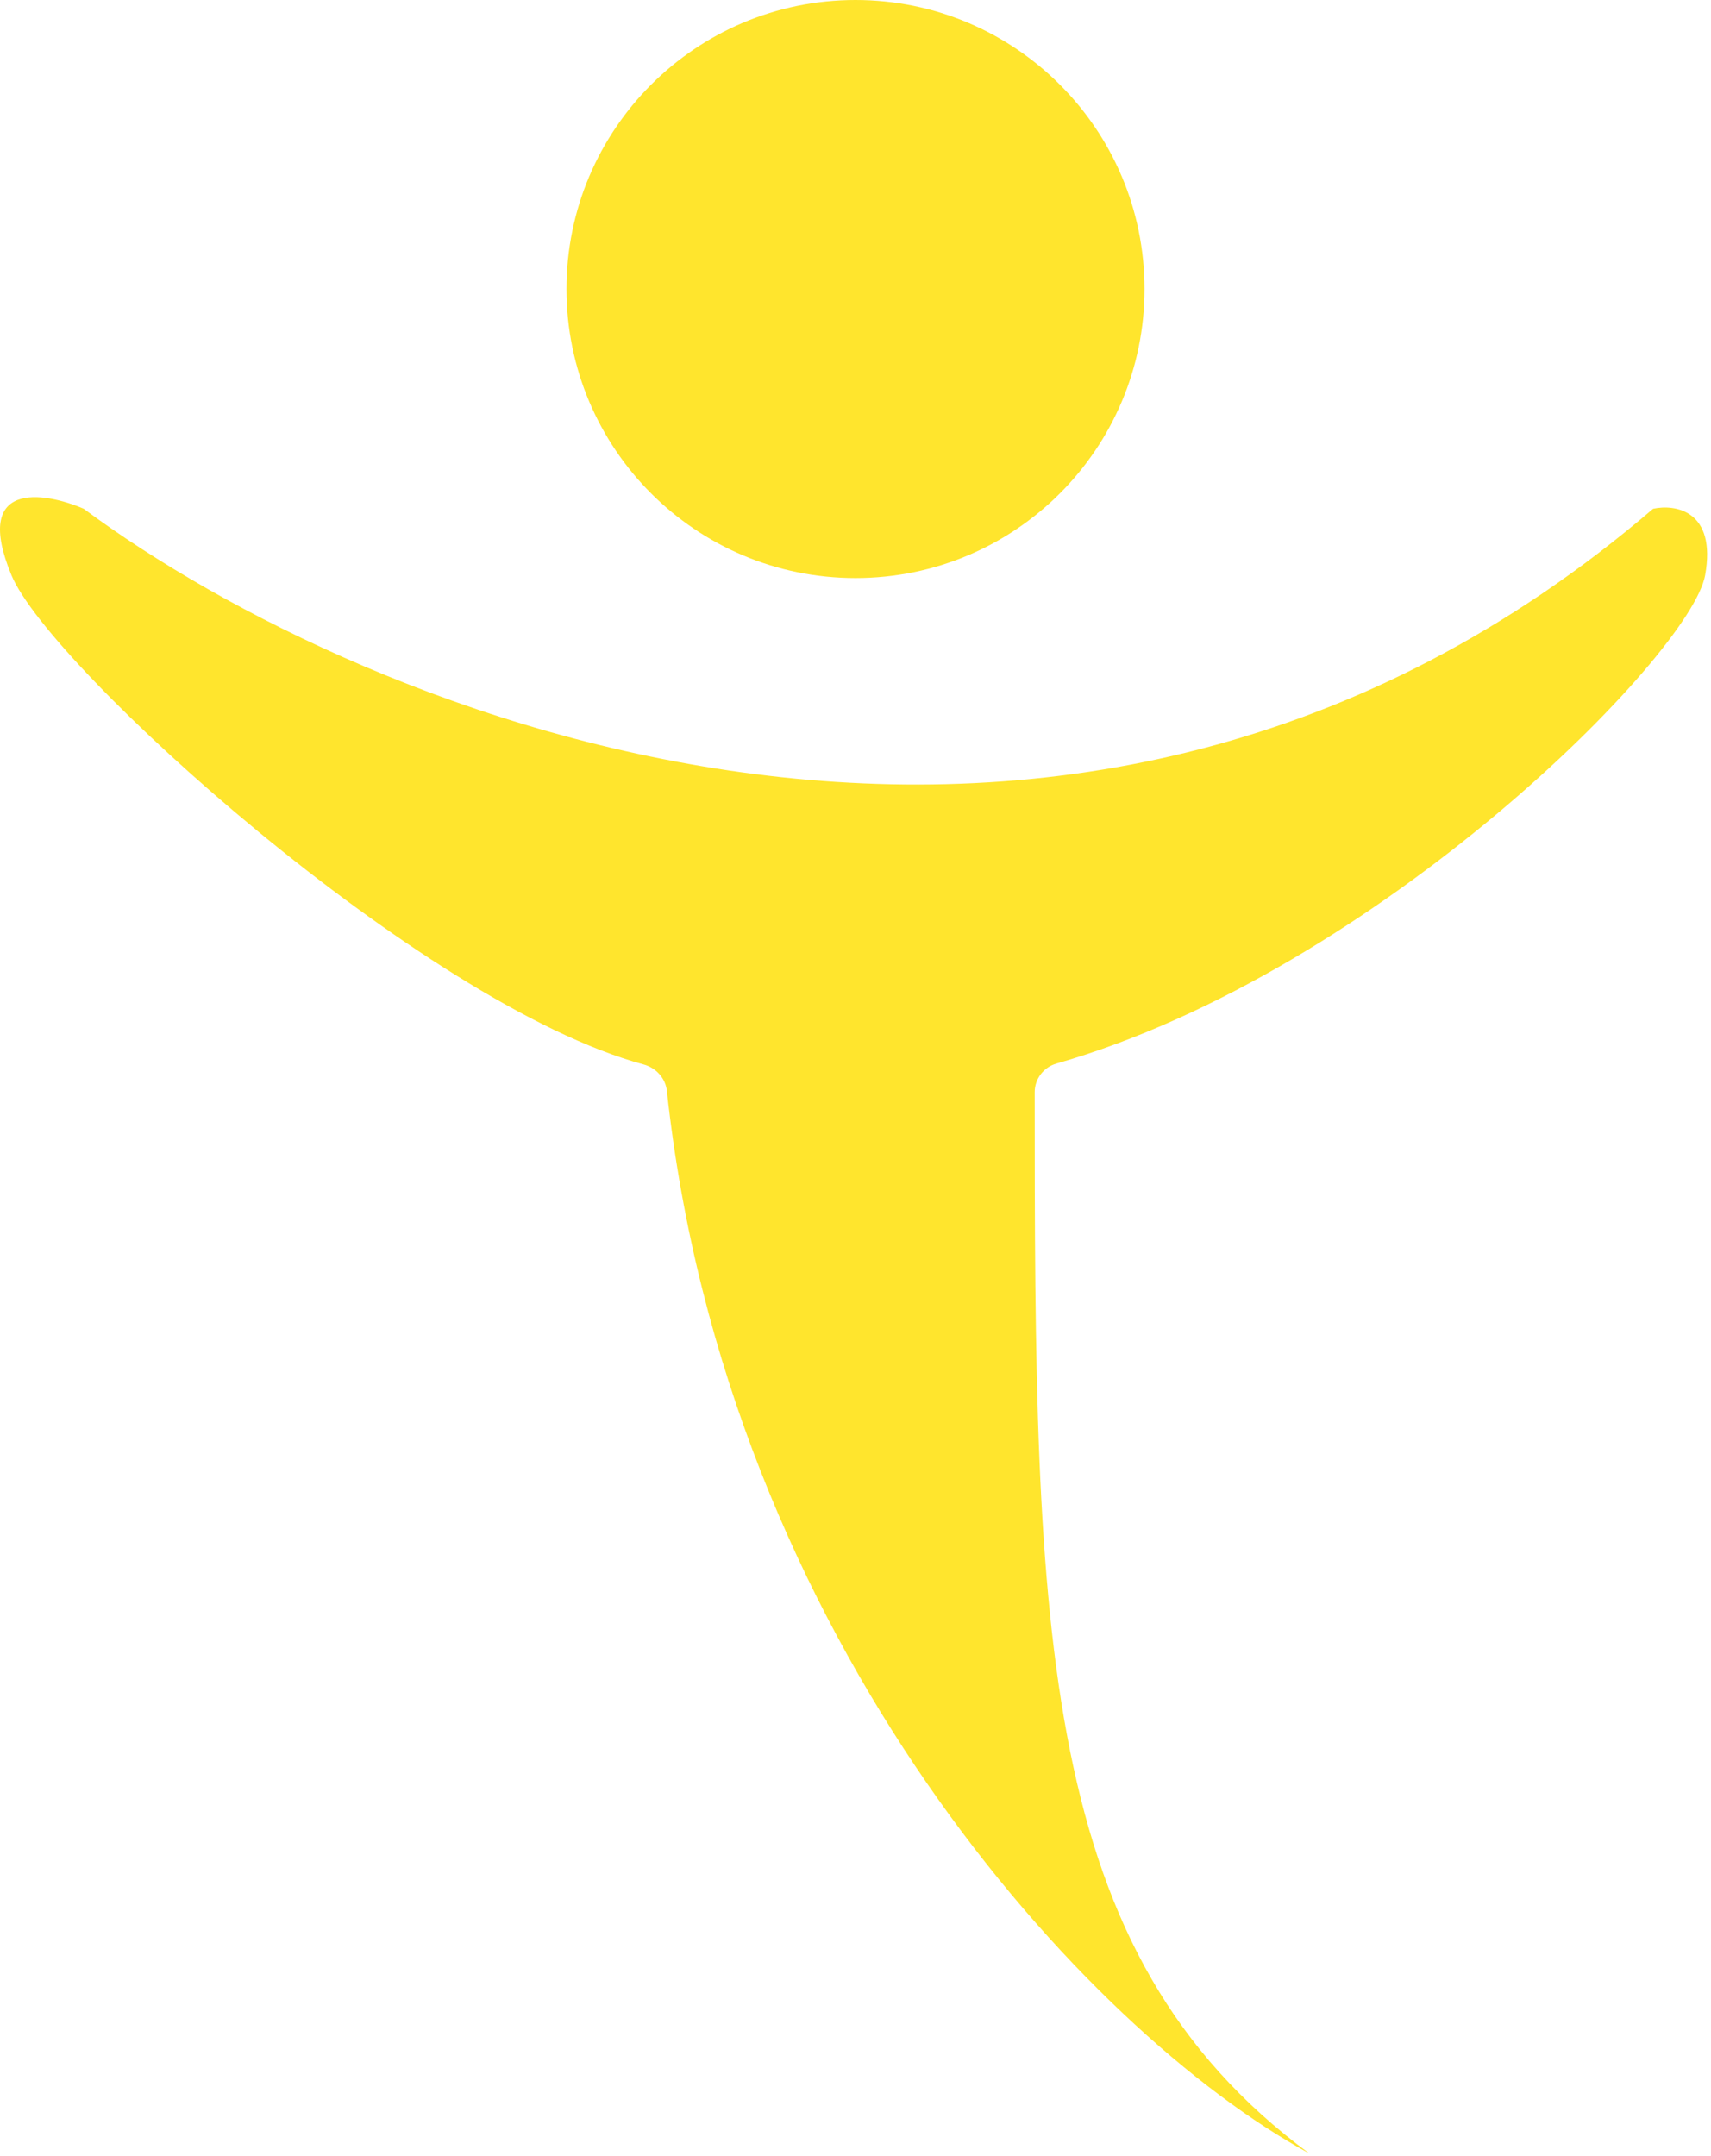
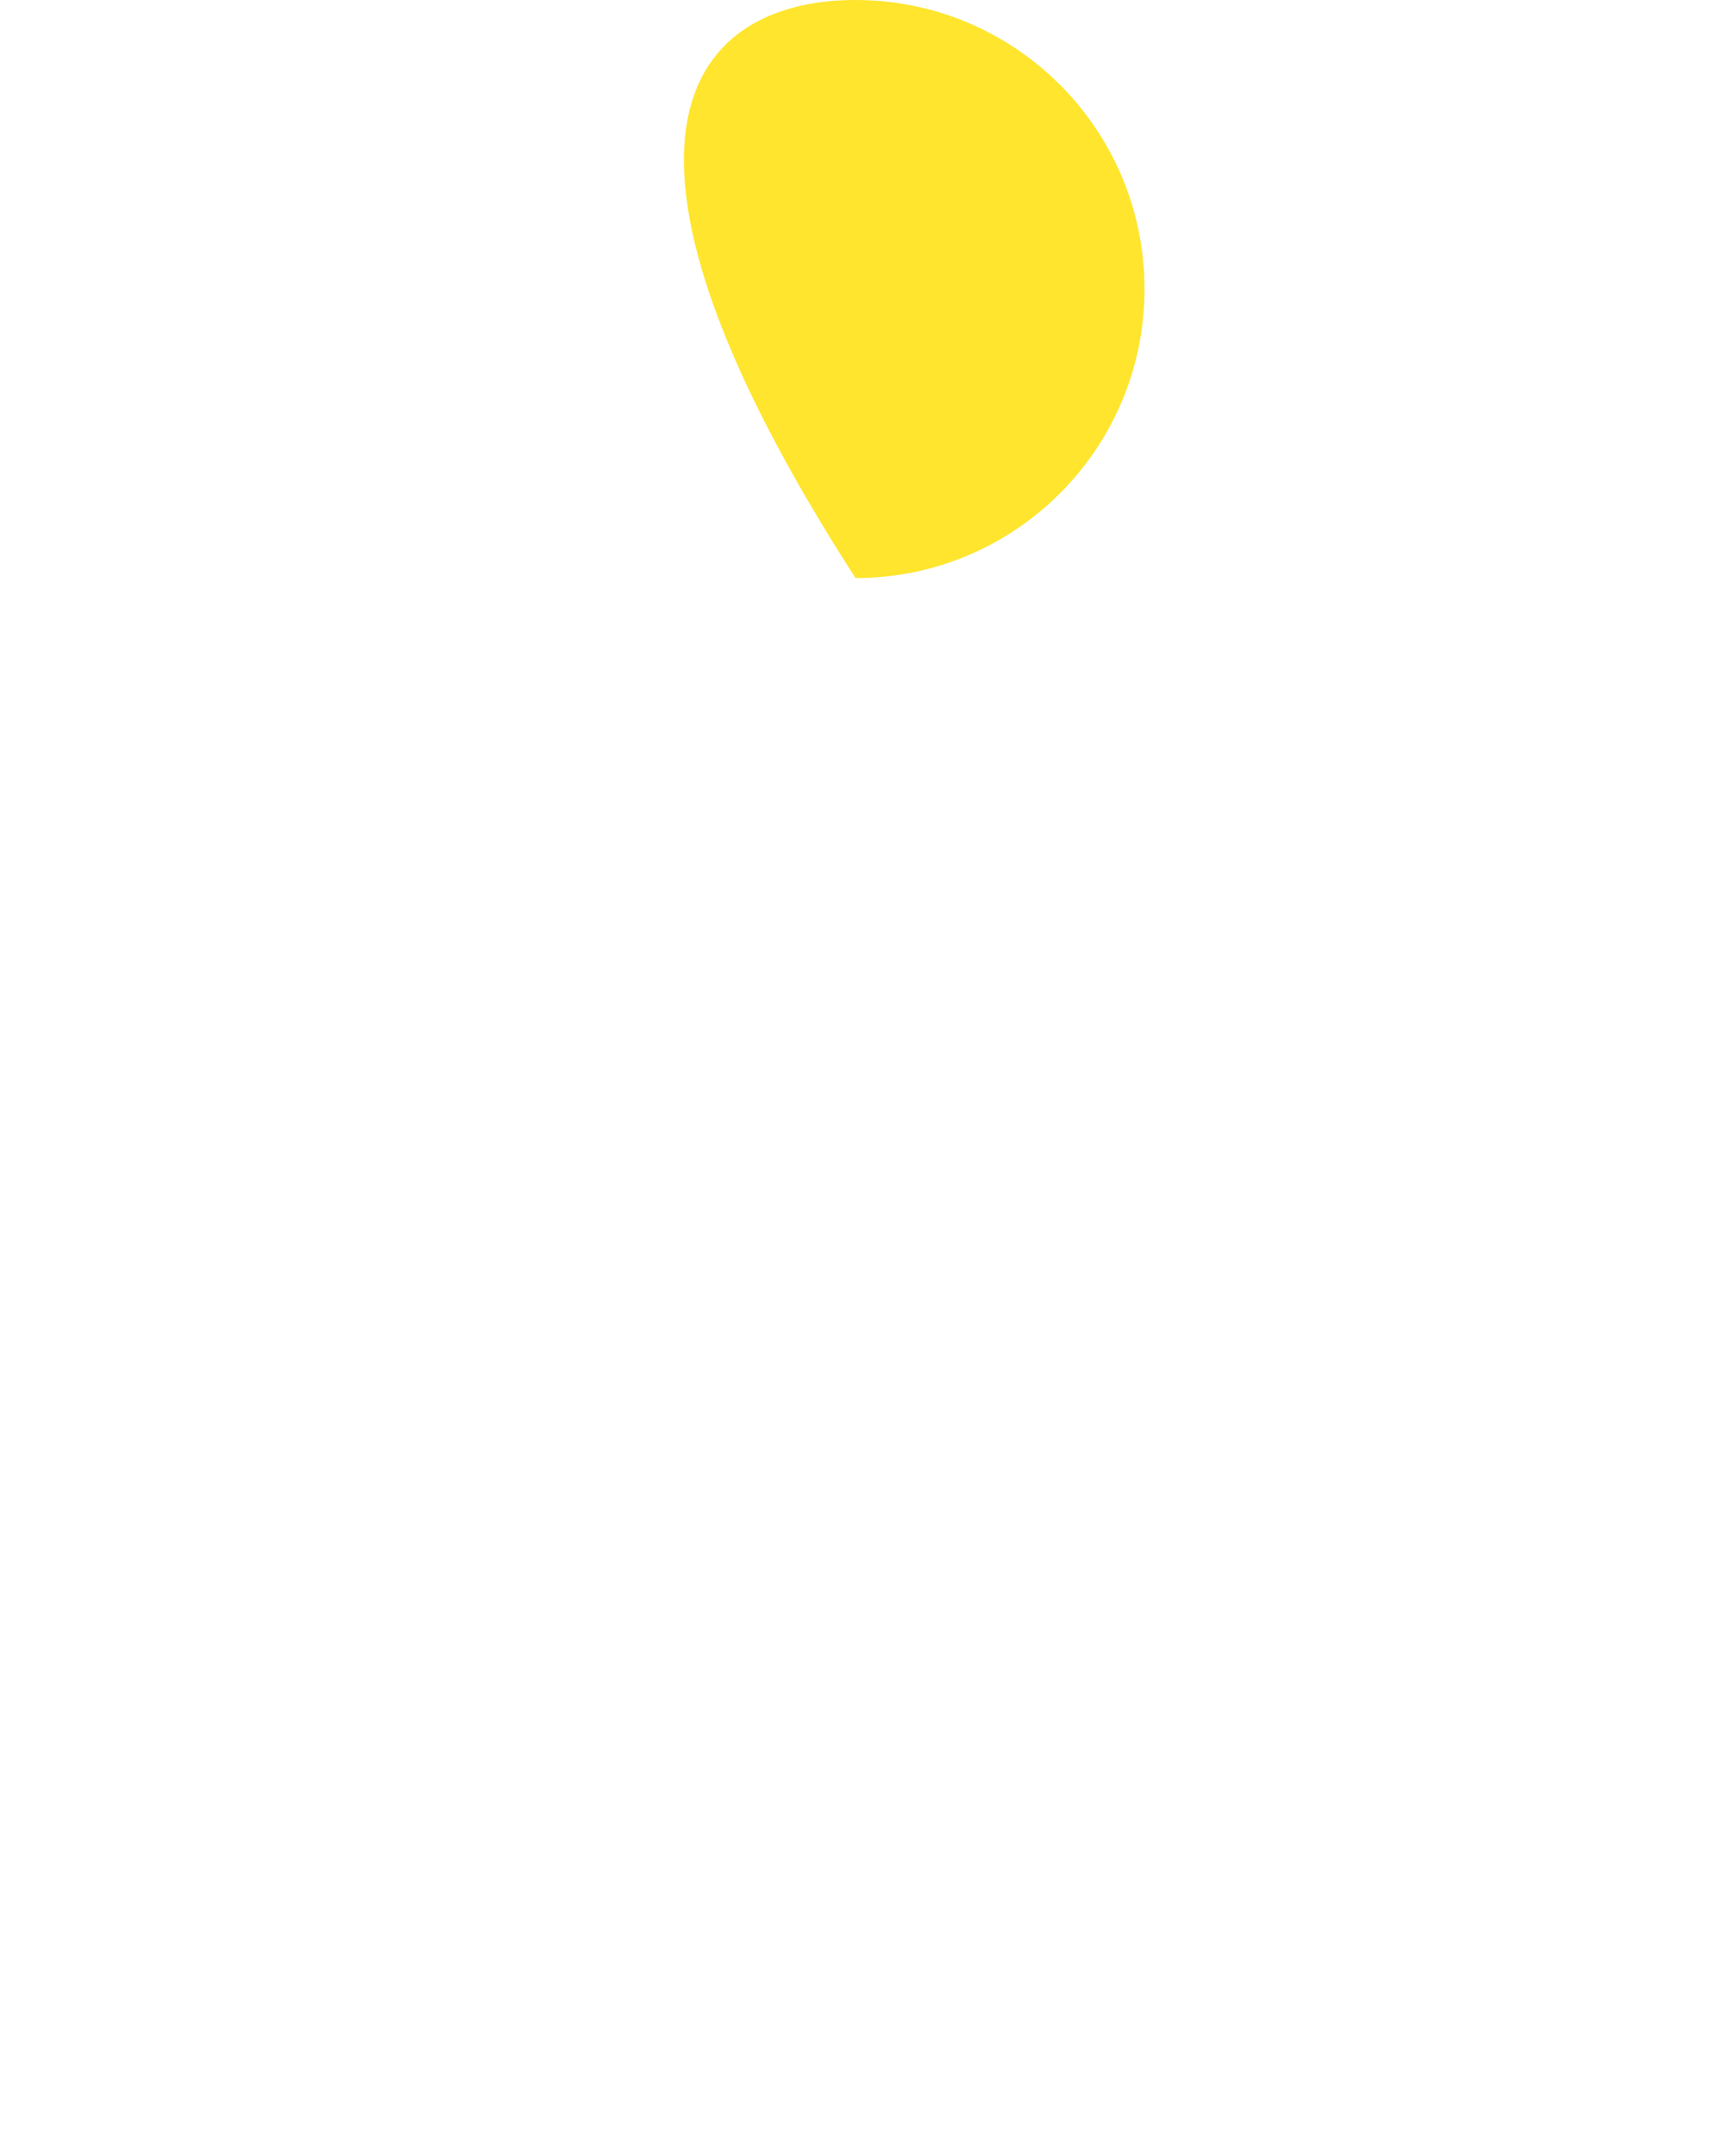
<svg xmlns="http://www.w3.org/2000/svg" width="296" height="373" viewBox="0 0 296 373" fill="none">
-   <path d="M198 50C198 77.614 175.614 100 148 100C120.386 100 98 77.614 98 50C98 22.386 120.386 0 148 0C175.614 0 198 22.386 198 50Z" fill="#FFE52D" />
-   <path d="M285.984 88.01C185.184 174.41 62.984 124.01 14.484 88.01C7.484 85.01 -4.816 83.11 1.984 99.51C8.572 115.399 72.825 173.698 111.365 184.144C113.503 184.723 115.137 186.53 115.374 188.732C125.626 283.773 187.822 351.451 226.484 372.51C179.532 337.789 179.006 283.015 179 188.916C179 186.63 180.549 184.616 182.747 183.986C238.45 168.022 292.539 113.203 294.984 99.51C296.984 88.31 289.818 87.177 285.984 88.01Z" fill="#FFE52D" />
+   <path d="M198 50C198 77.614 175.614 100 148 100C98 22.386 120.386 0 148 0C175.614 0 198 22.386 198 50Z" fill="#FFE52D" />
</svg>